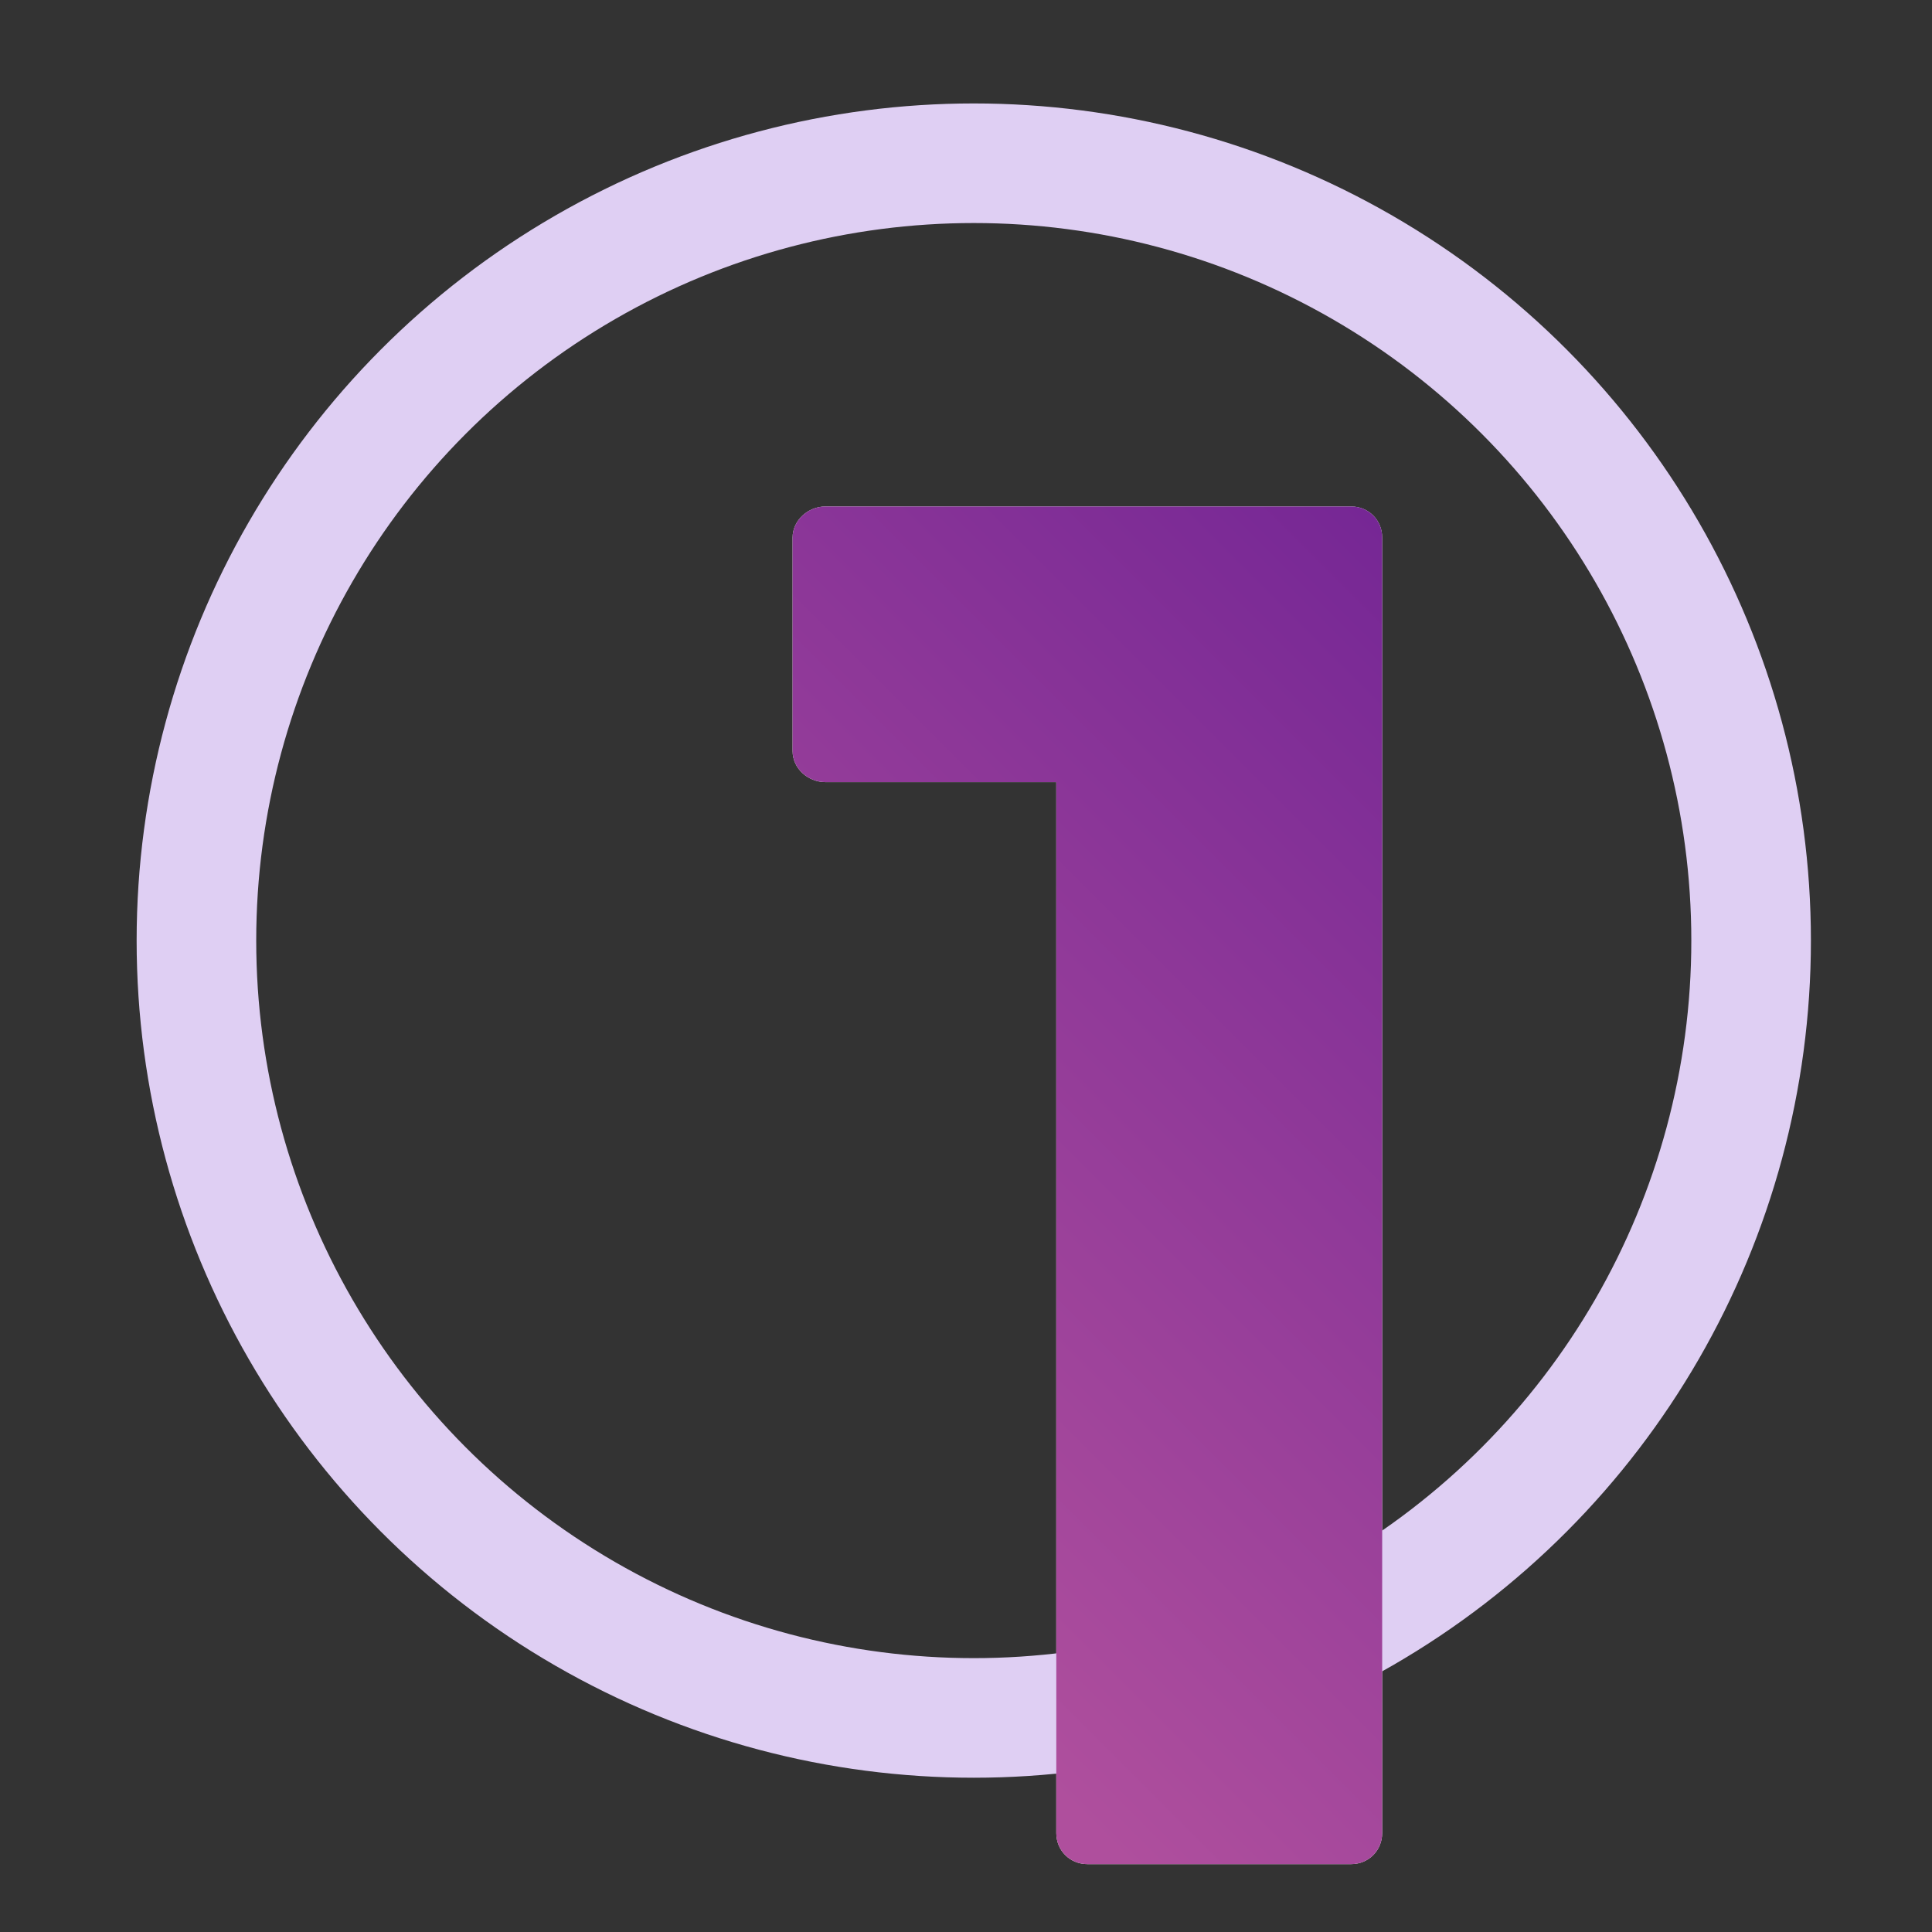
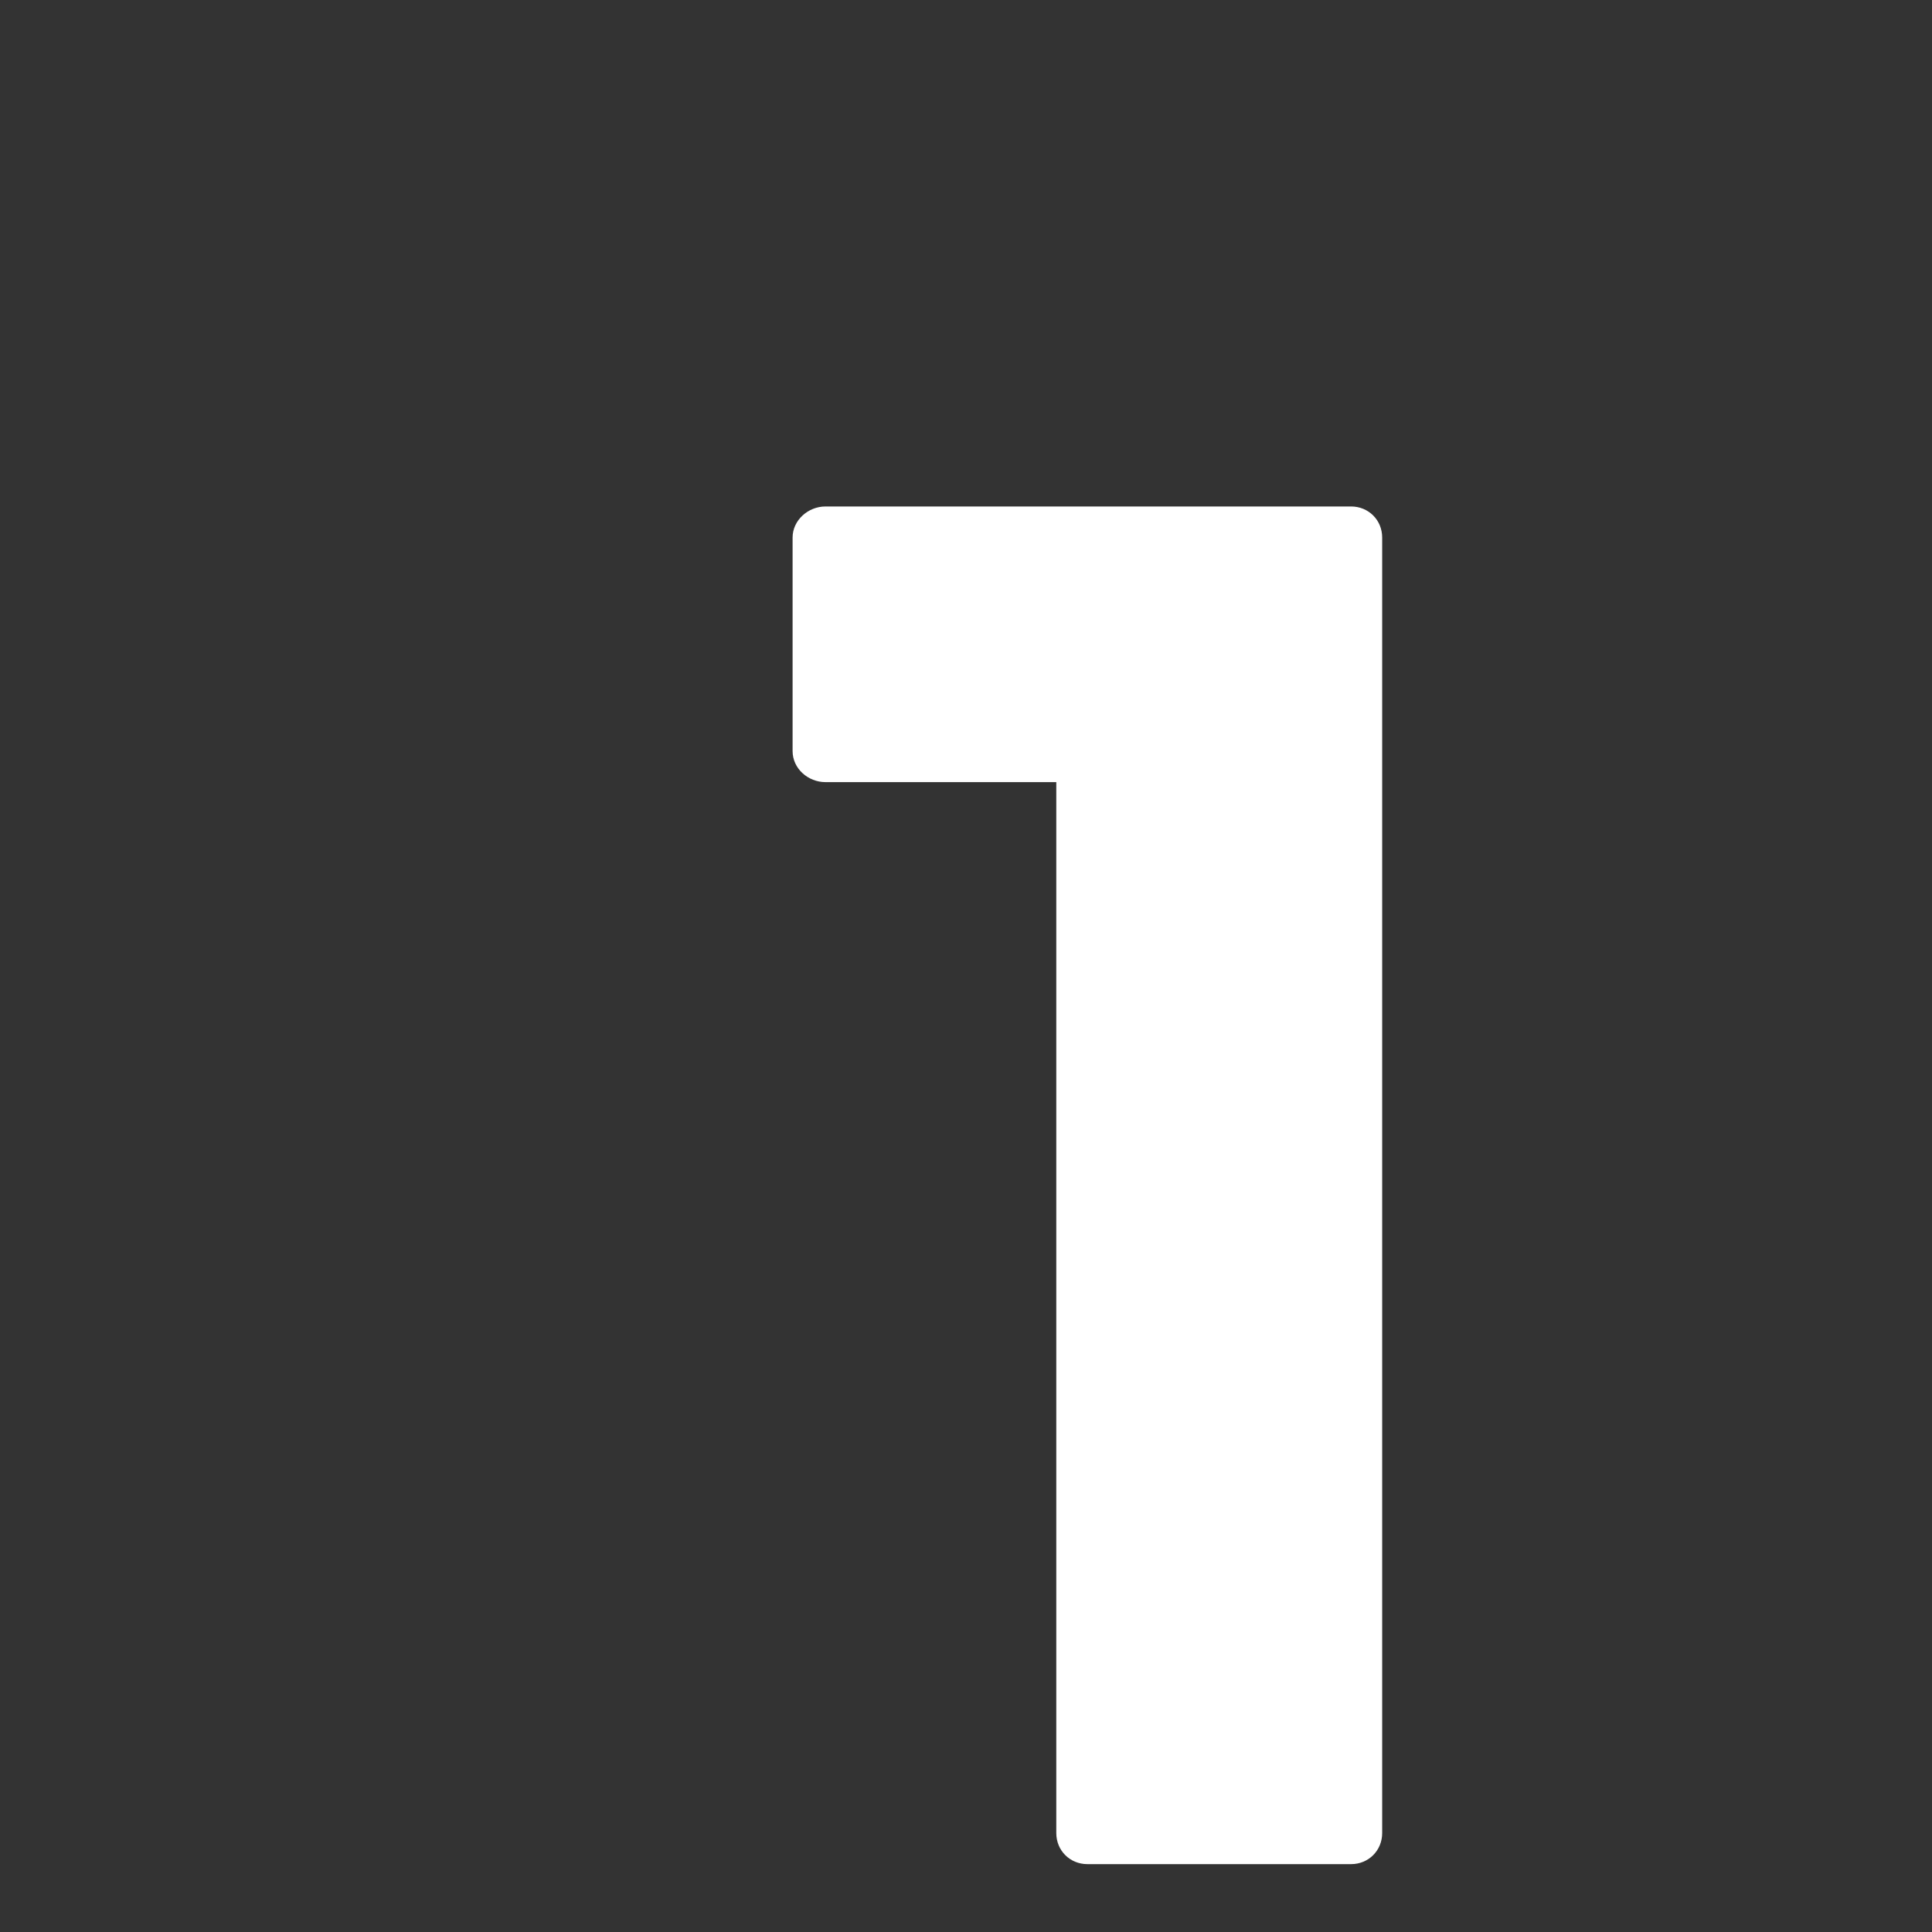
<svg xmlns="http://www.w3.org/2000/svg" viewBox="0 0 64.62 64.62">
  <rect x="0" y="0" width="64.62" height="64.62" fill="#333333" stroke="none" />
  <defs>
    <style>.cls-1{isolation:isolate;}.cls-2{fill:#fff;}.cls-3{fill:none;stroke:#dfcff3;stroke-linecap:round;stroke-linejoin:round;stroke-width:4px;}.cls-4{fill:url(#linear-gradient);mix-blend-mode:multiply;}</style>
    <linearGradient id="linear-gradient" x1="24.8" y1="51.23" x2="52.35" y2="23.68" gradientUnits="userSpaceOnUse">
      <stop offset=".03" stop-color="#af4f9d" />
      <stop offset="1" stop-color="#762795" />
    </linearGradient>
  </defs>
  <g class="cls-1">
    <g id="Layer_1">
      <path class="cls-2" d="M35.33,61.31V26.16h-7.72c-.58,0-1.1-.45-1.1-1.04v-7.14c0-.58.52-1.04,1.1-1.04h17.58c.58,0,1.04.45,1.04,1.04v43.33c0,.58-.45,1.04-1.04,1.04h-8.82c-.58,0-1.04-.45-1.04-1.04Z" />
-       <circle class="cls-3" cx="32.57" cy="31.46" r="26" />
-       <path class="cls-4" d="M35.33,61.31V26.16h-7.72c-.58,0-1.1-.45-1.1-1.04v-7.14c0-.58.52-1.04,1.1-1.04h17.58c.58,0,1.04.45,1.04,1.04v43.33c0,.58-.45,1.04-1.04,1.04h-8.82c-.58,0-1.04-.45-1.04-1.04Z" />
    </g>
  </g>
</svg>